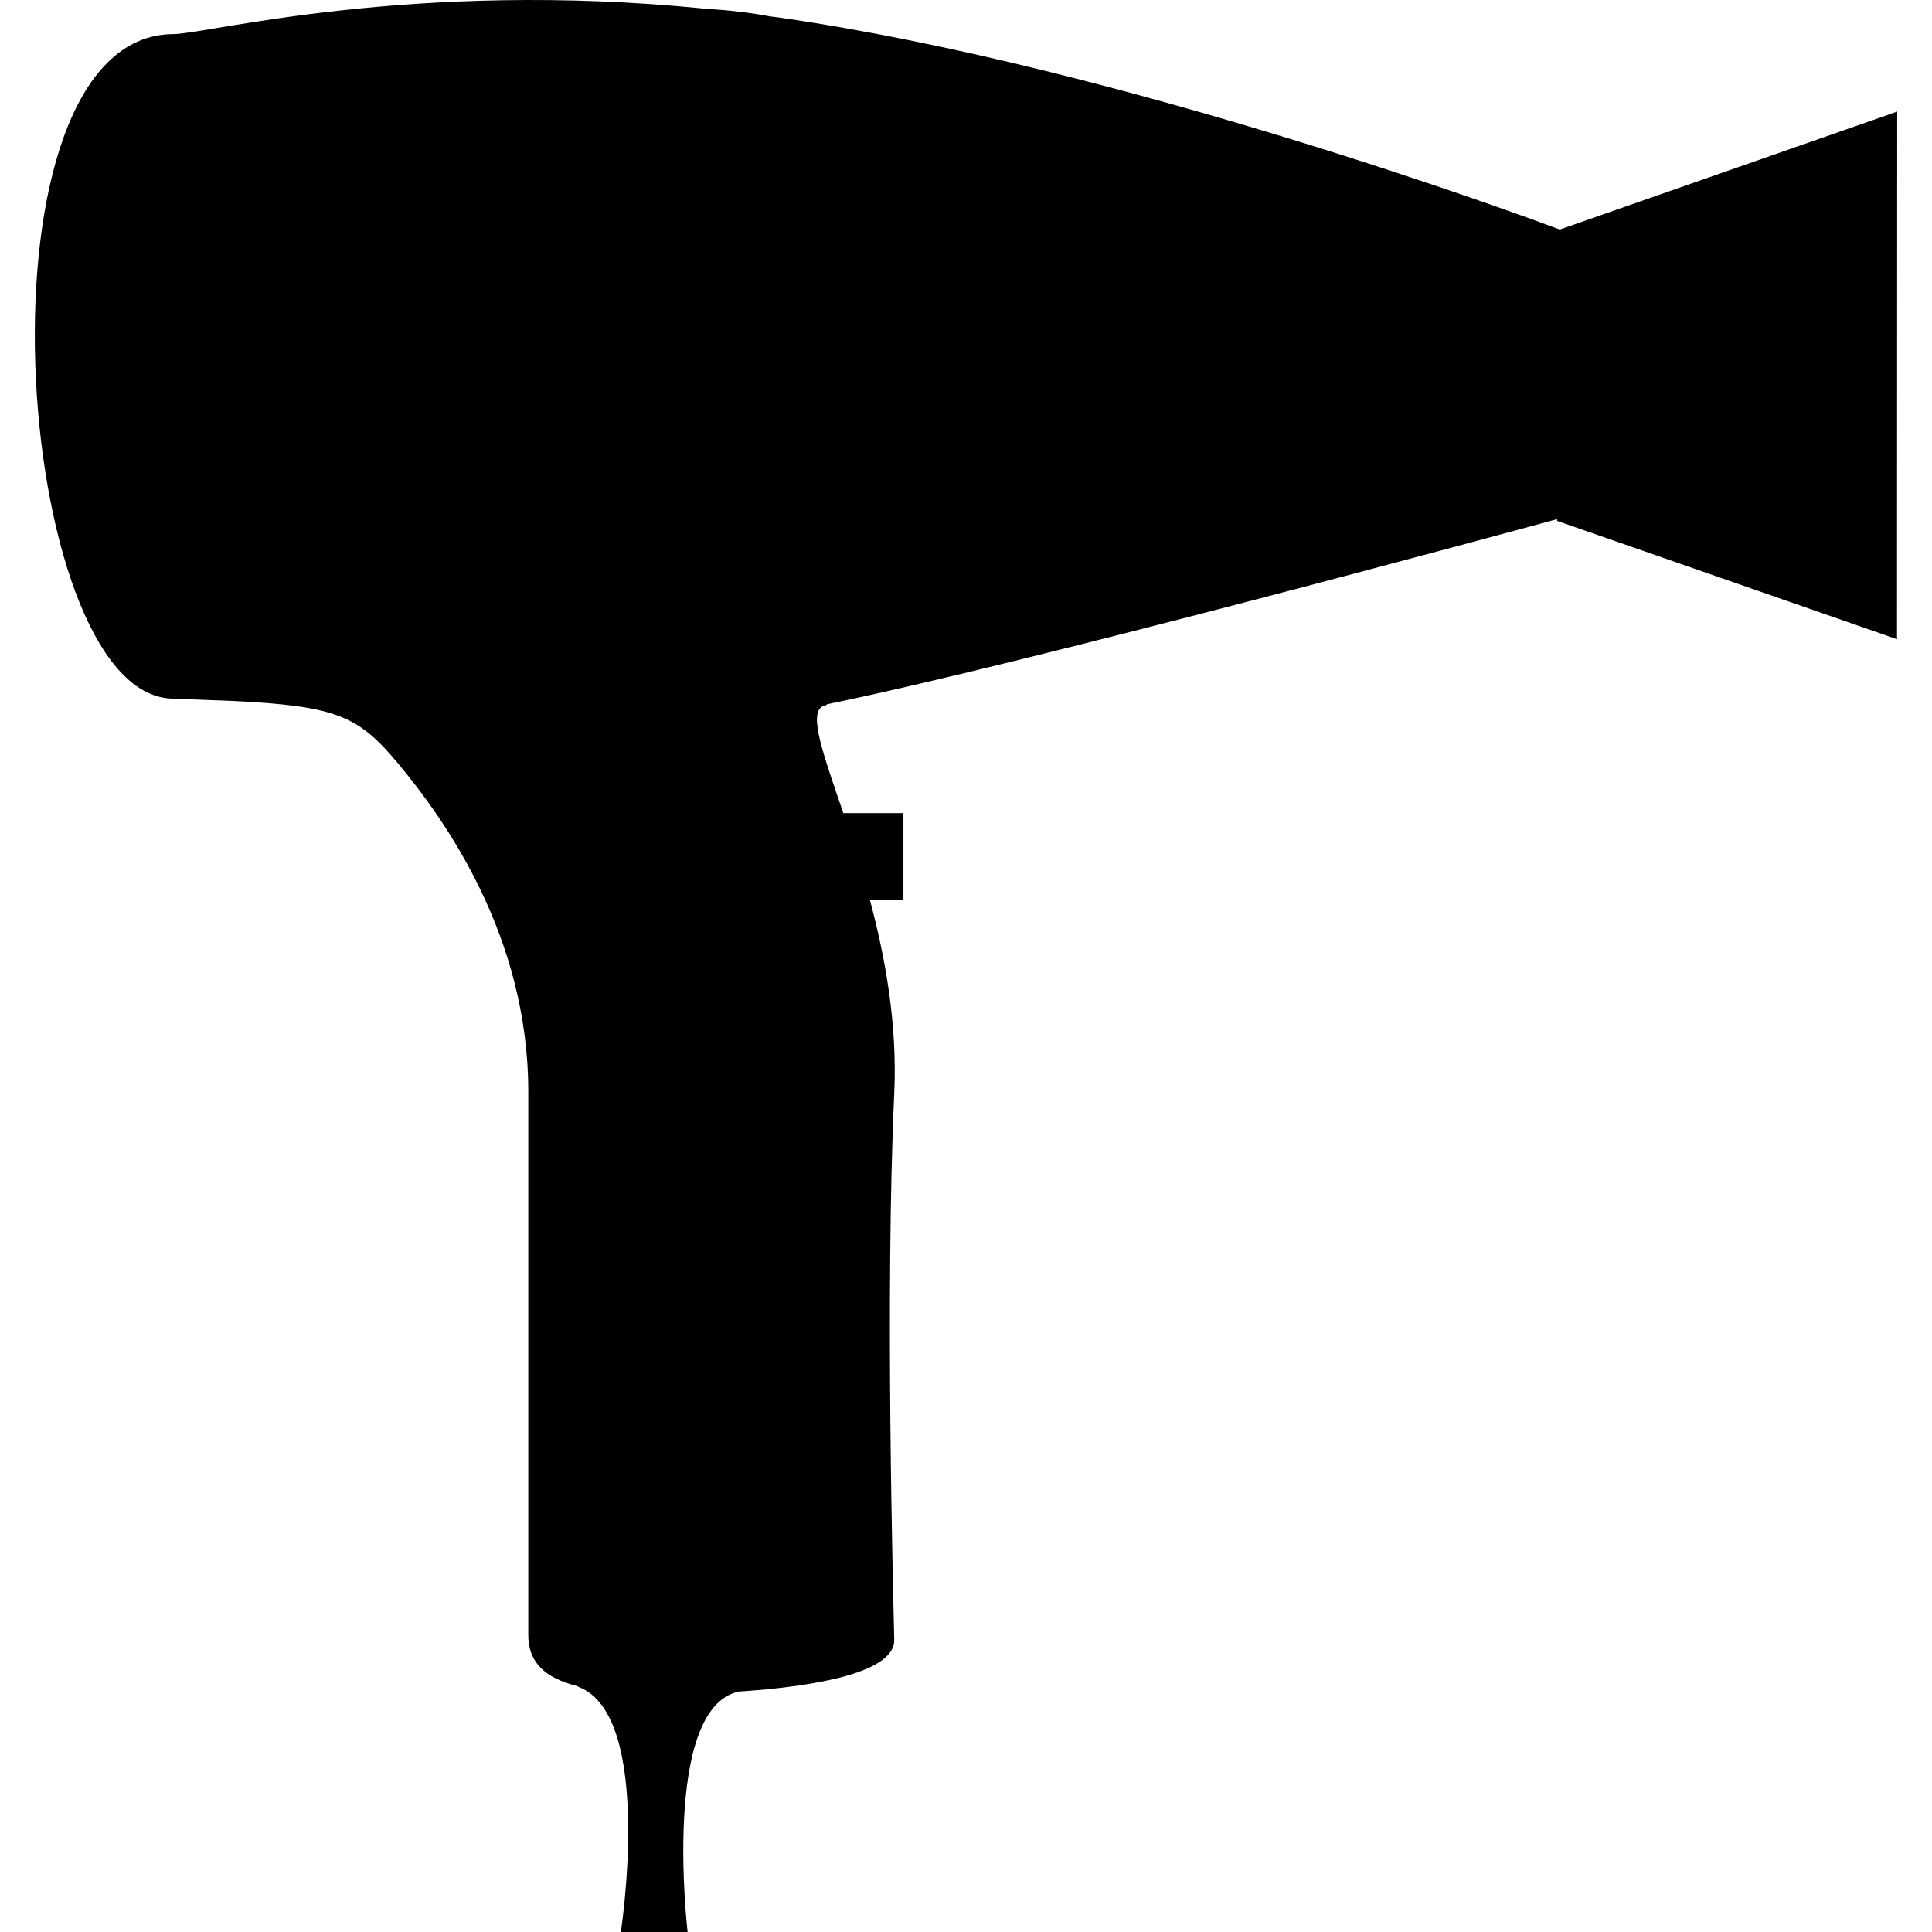
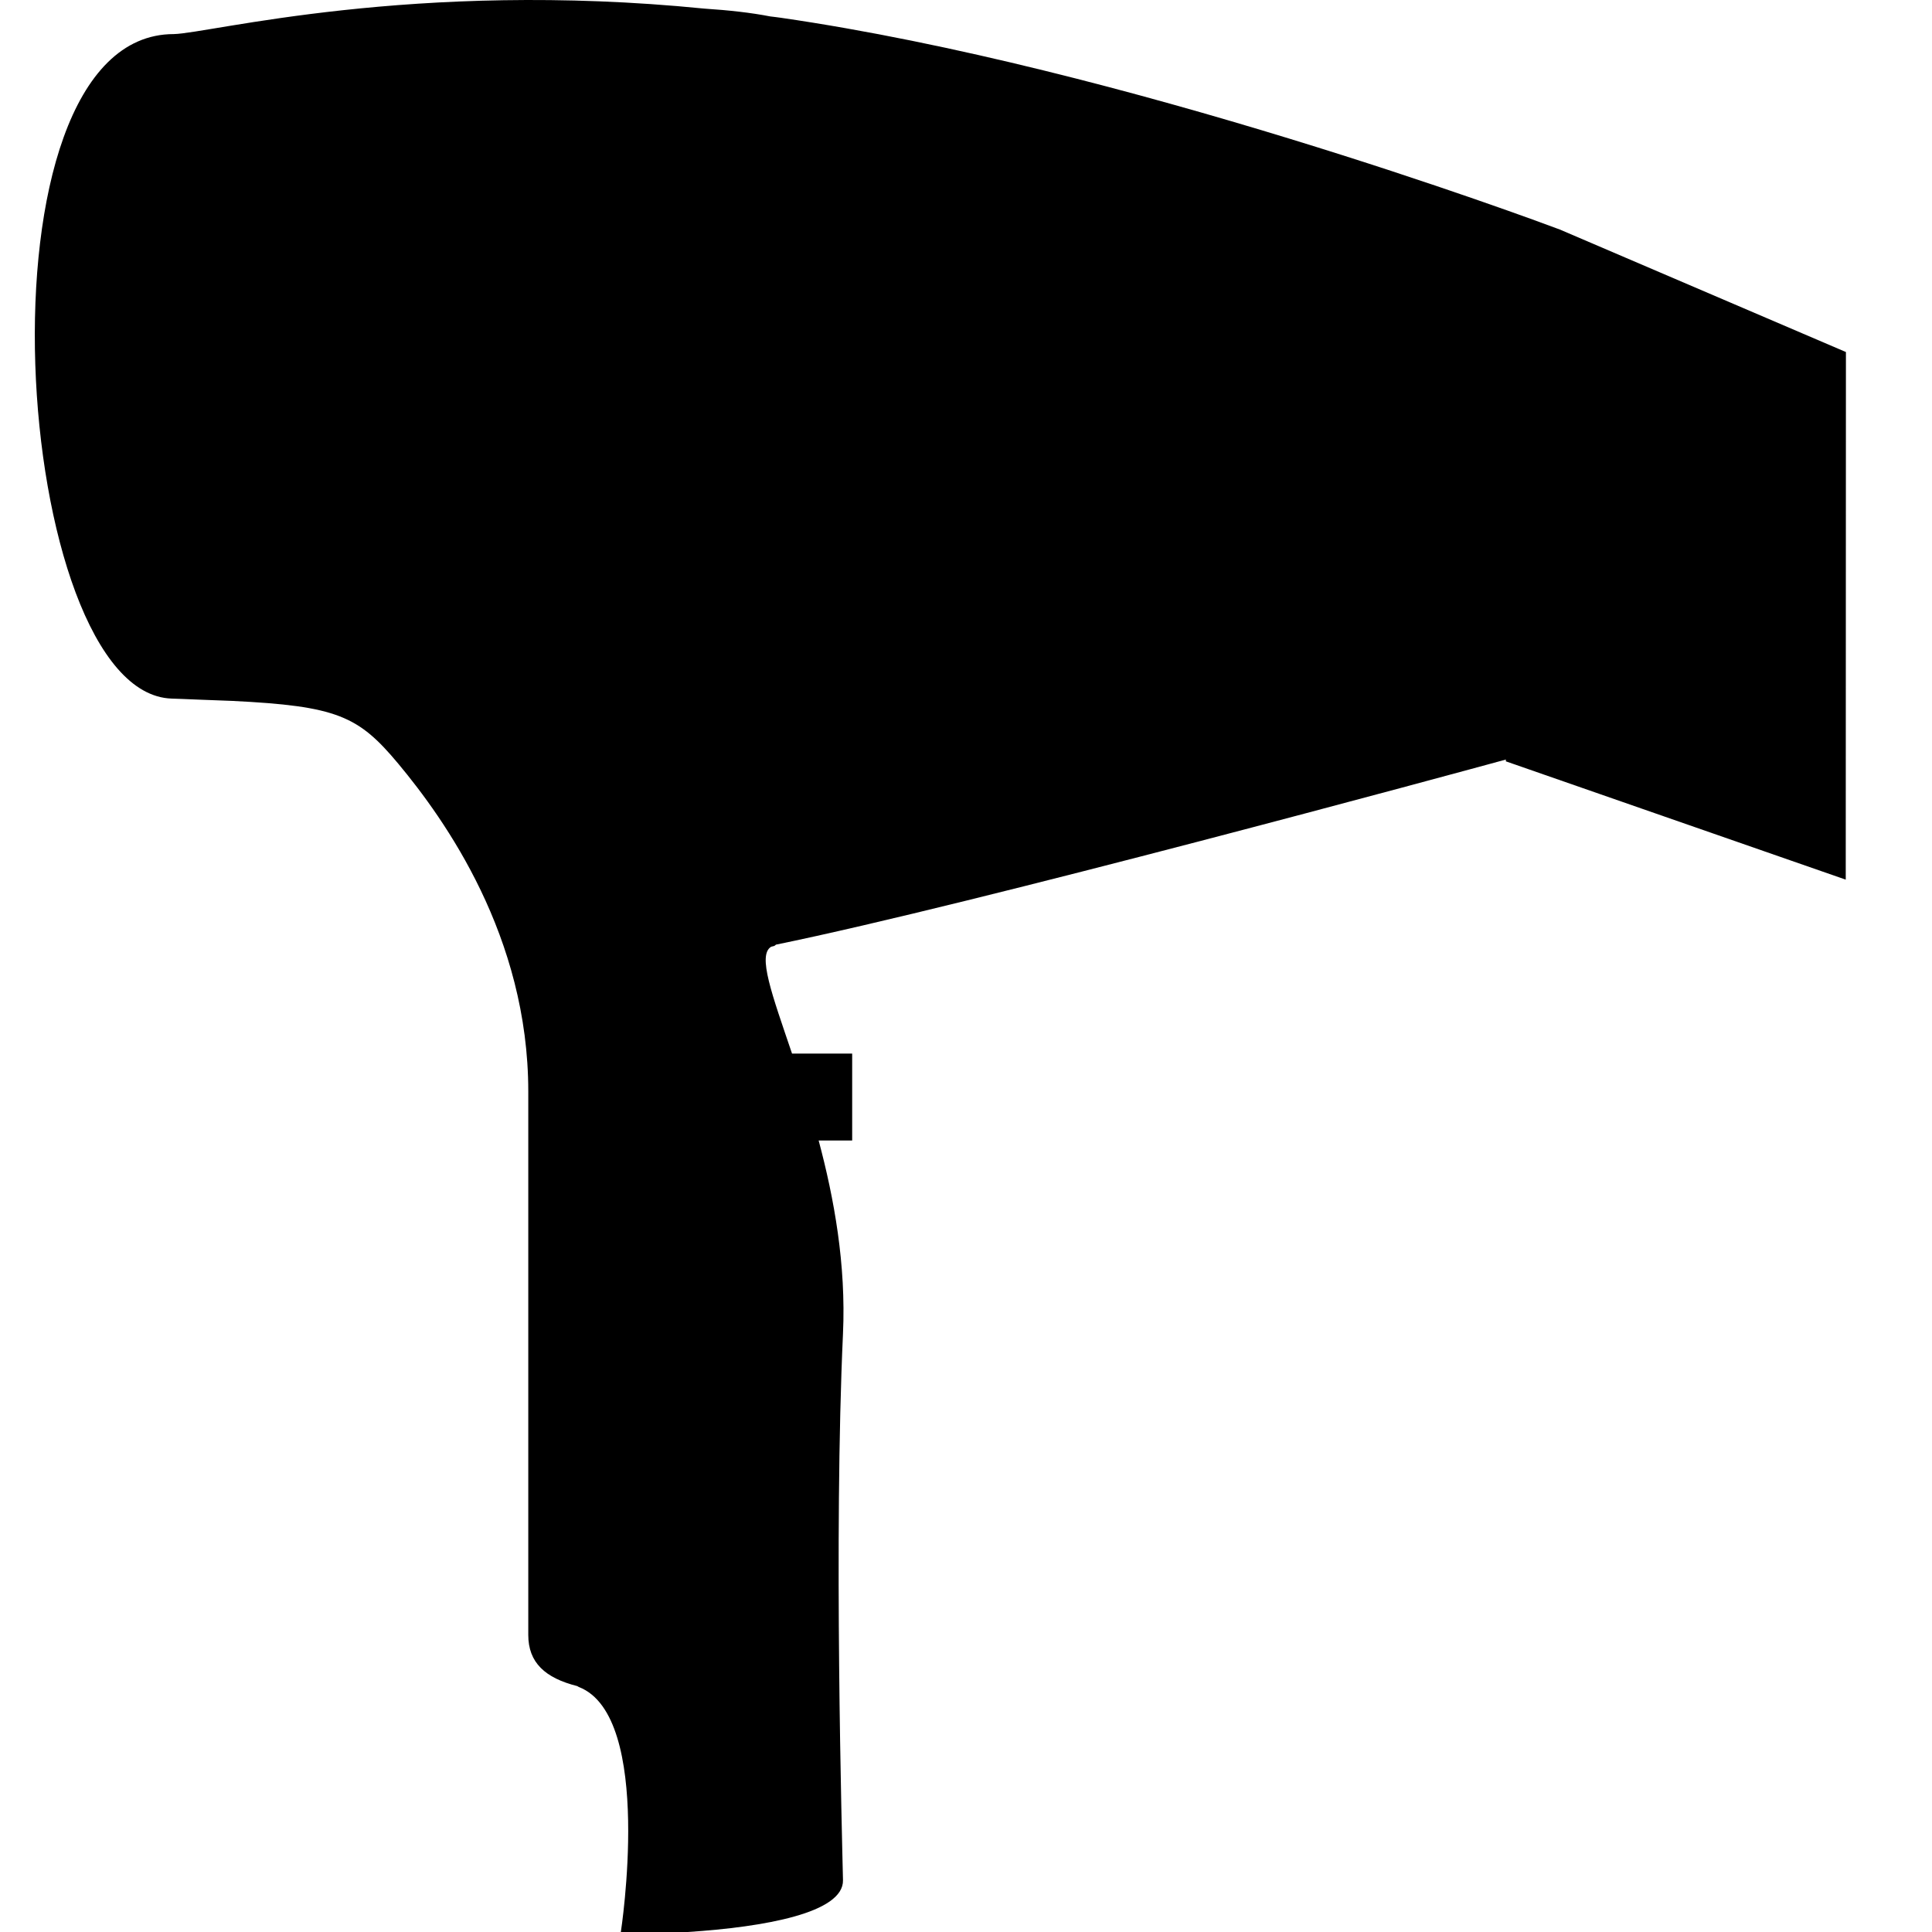
<svg xmlns="http://www.w3.org/2000/svg" version="1.1" id="Capa_1" x="0px" y="0px" width="372.3px" height="372.3px" viewBox="0 0 372.3 372.3" style="enable-background:new 0 0 372.3 372.3;" xml:space="preserve">
  <g>
-     <path d="M300.574,44.227c-5.29-1.985-83.971-31.213-150.086-40.8c-0.707-0.111-1.372-0.169-2.067-0.263   c-3.672-0.718-7.976-1.197-12.71-1.506c-56.155-5.599-95.326,4.77-102.228,4.91c-39.9,0-31.12,127.059-0.403,128.051   c0.753,0.023,1.424,0.052,2.137,0.076c1.196,0.047,4.56,0.193,9.47,0.368c20.295,0.993,24.382,2.896,32.071,12.115   c8.968,10.772,25.042,33.25,25.042,63.162c0,29.904,0,95.74,0,104.721c0,5.324,3.241,8.29,9.447,9.855   c0.128,0.058,0.14,0.116,0.298,0.174c14.526,5.629,8.092,47.211,8.092,47.211h12.868c0,0-5.091-43.17,9.879-46.334   c14.906-0.97,30.069-3.702,29.94-9.984c-0.181-8.35-1.792-66.42,0-105.316c0.607-13.335-1.711-26.086-4.688-37.221h6.458v-16.751   h-11.589c-3.859-11.396-6.709-19.01-4.017-20.592c0.205-0.047,0.456-0.105,0.601-0.152c0.105-0.047,0.216-0.181,0.321-0.251   c38.225-7.812,131.565-33.181,140.651-35.668v0.345l65.496,22.799l0.035-101.672L300.574,44.227z" />
+     <path d="M300.574,44.227c-5.29-1.985-83.971-31.213-150.086-40.8c-0.707-0.111-1.372-0.169-2.067-0.263   c-3.672-0.718-7.976-1.197-12.71-1.506c-56.155-5.599-95.326,4.77-102.228,4.91c-39.9,0-31.12,127.059-0.403,128.051   c0.753,0.023,1.424,0.052,2.137,0.076c1.196,0.047,4.56,0.193,9.47,0.368c20.295,0.993,24.382,2.896,32.071,12.115   c8.968,10.772,25.042,33.25,25.042,63.162c0,29.904,0,95.74,0,104.721c0,5.324,3.241,8.29,9.447,9.855   c0.128,0.058,0.14,0.116,0.298,0.174c14.526,5.629,8.092,47.211,8.092,47.211h12.868c14.906-0.97,30.069-3.702,29.94-9.984c-0.181-8.35-1.792-66.42,0-105.316c0.607-13.335-1.711-26.086-4.688-37.221h6.458v-16.751   h-11.589c-3.859-11.396-6.709-19.01-4.017-20.592c0.205-0.047,0.456-0.105,0.601-0.152c0.105-0.047,0.216-0.181,0.321-0.251   c38.225-7.812,131.565-33.181,140.651-35.668v0.345l65.496,22.799l0.035-101.672L300.574,44.227z" />
  </g>
  <g>
</g>
  <g>
</g>
  <g>
</g>
  <g>
</g>
  <g>
</g>
  <g>
</g>
  <g>
</g>
  <g>
</g>
  <g>
</g>
  <g>
</g>
  <g>
</g>
  <g>
</g>
  <g>
</g>
  <g>
</g>
  <g>
</g>
</svg>